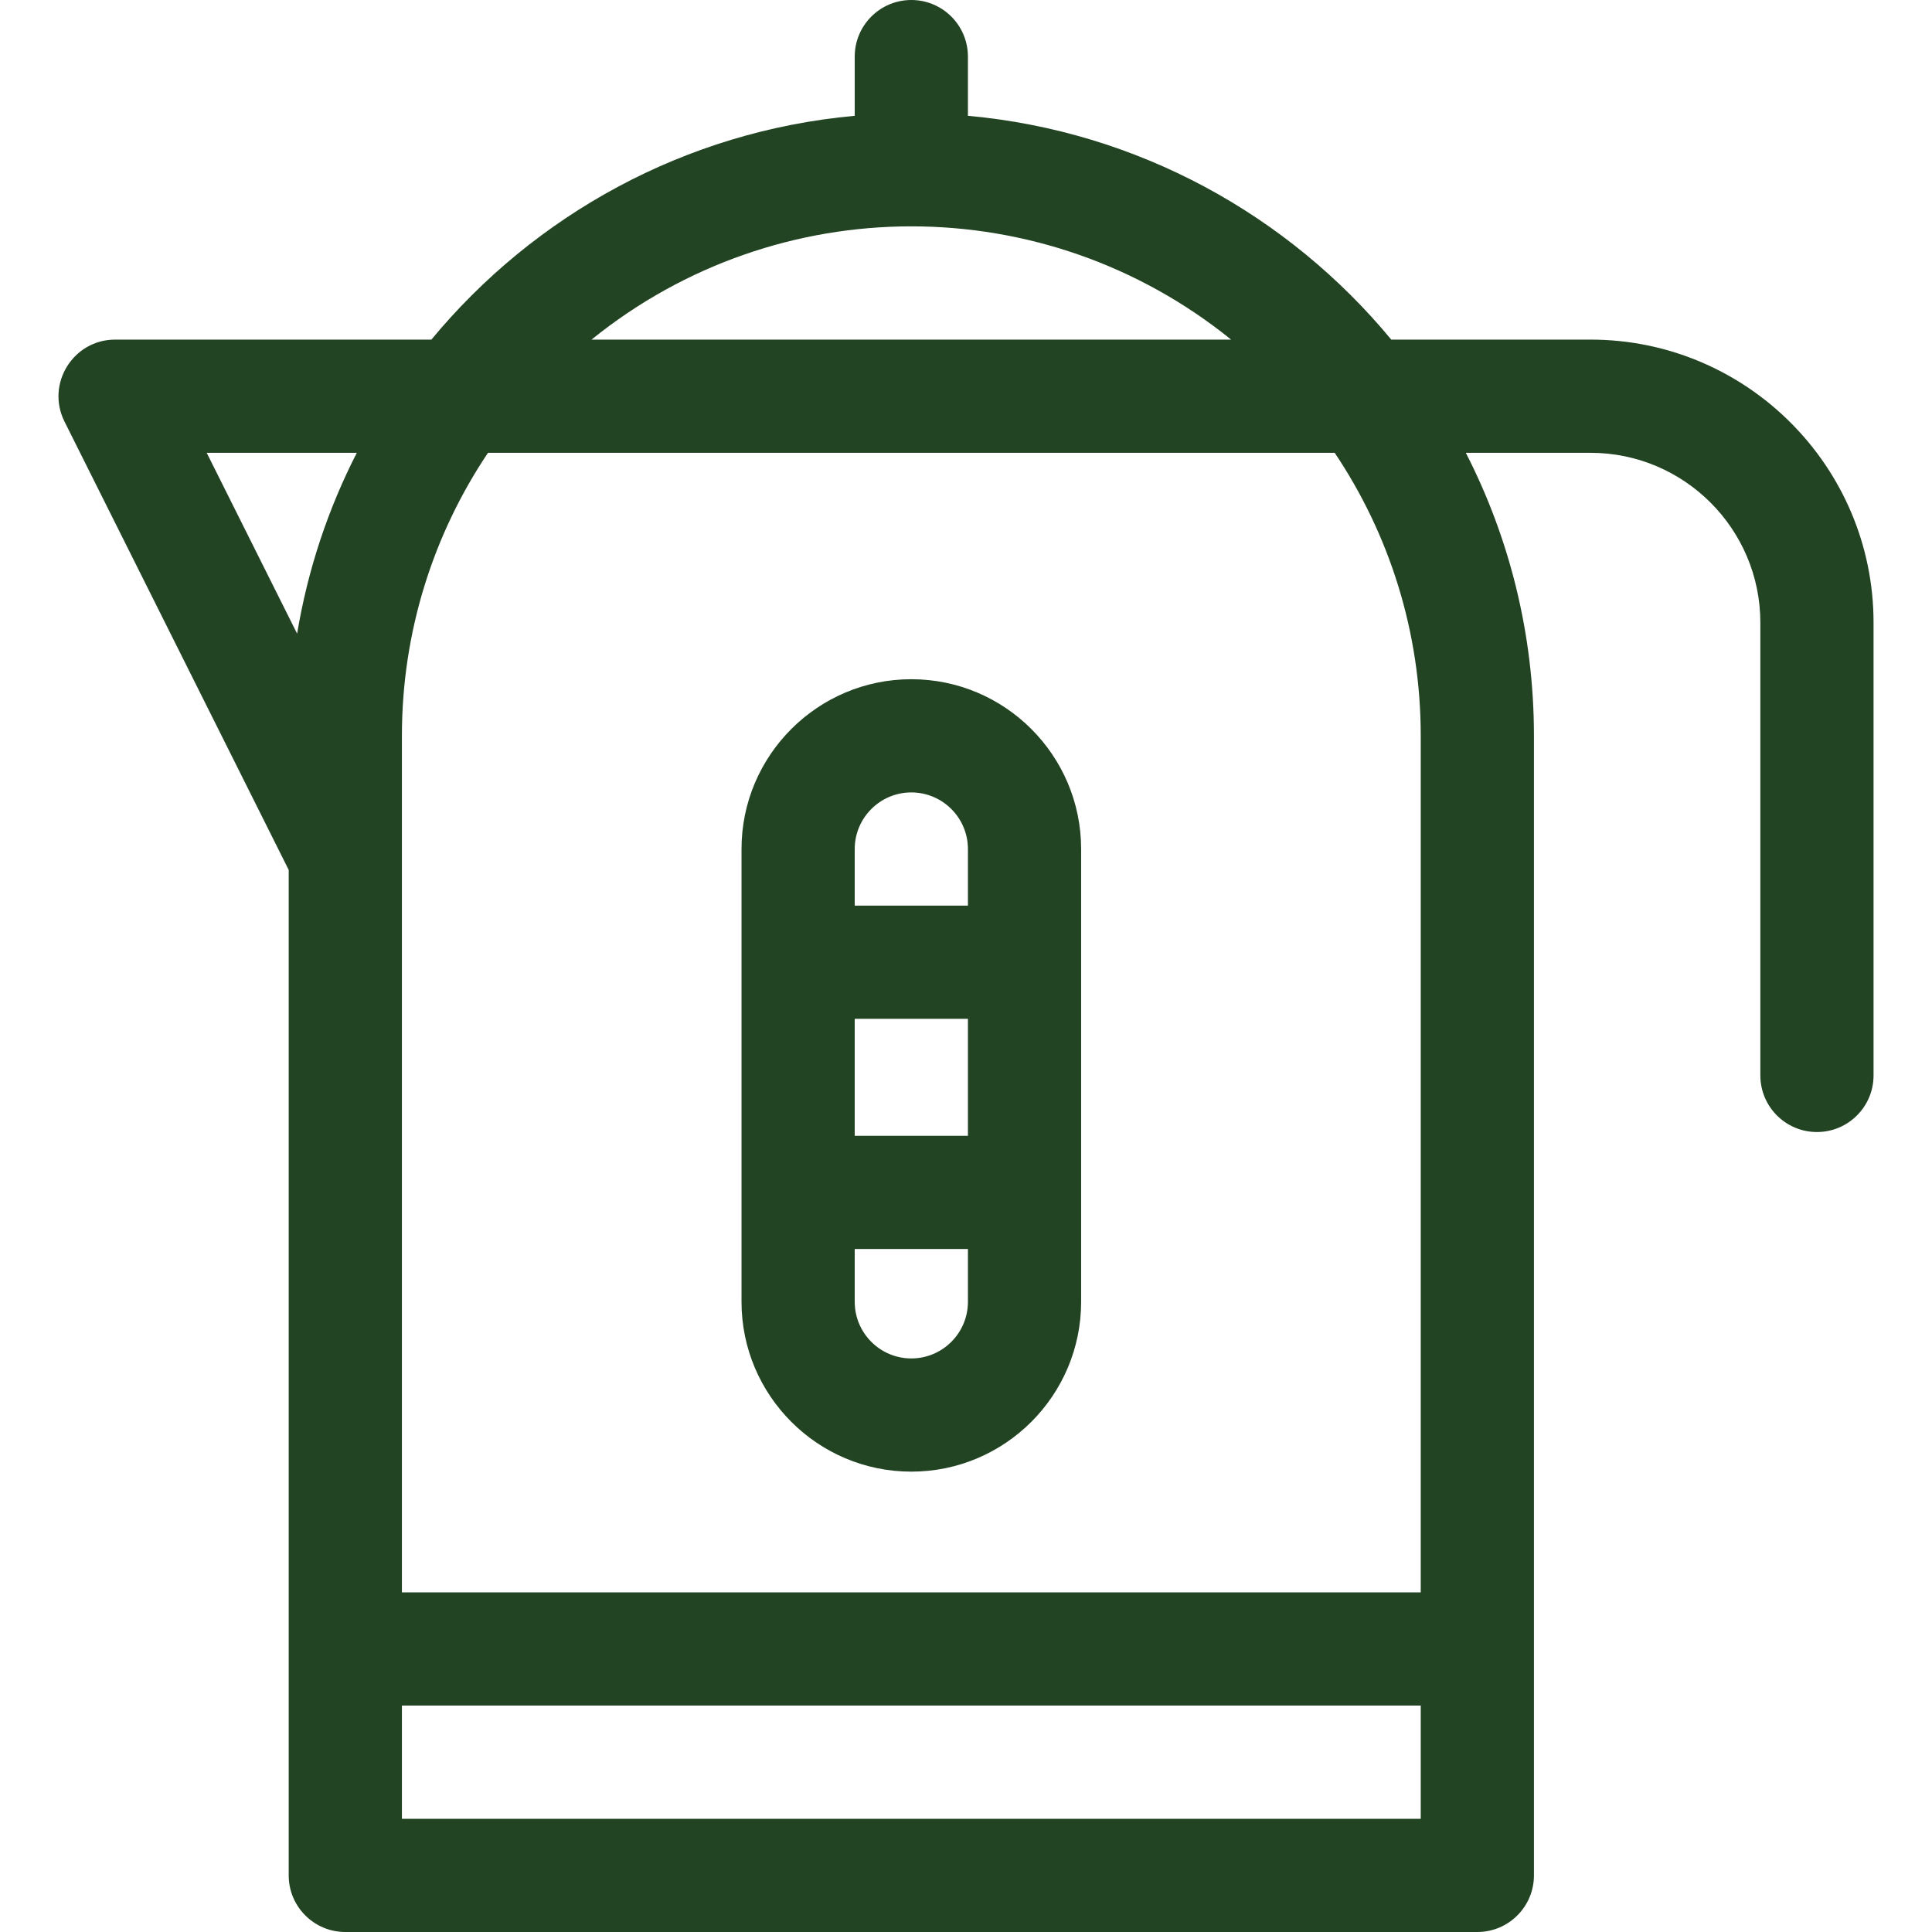
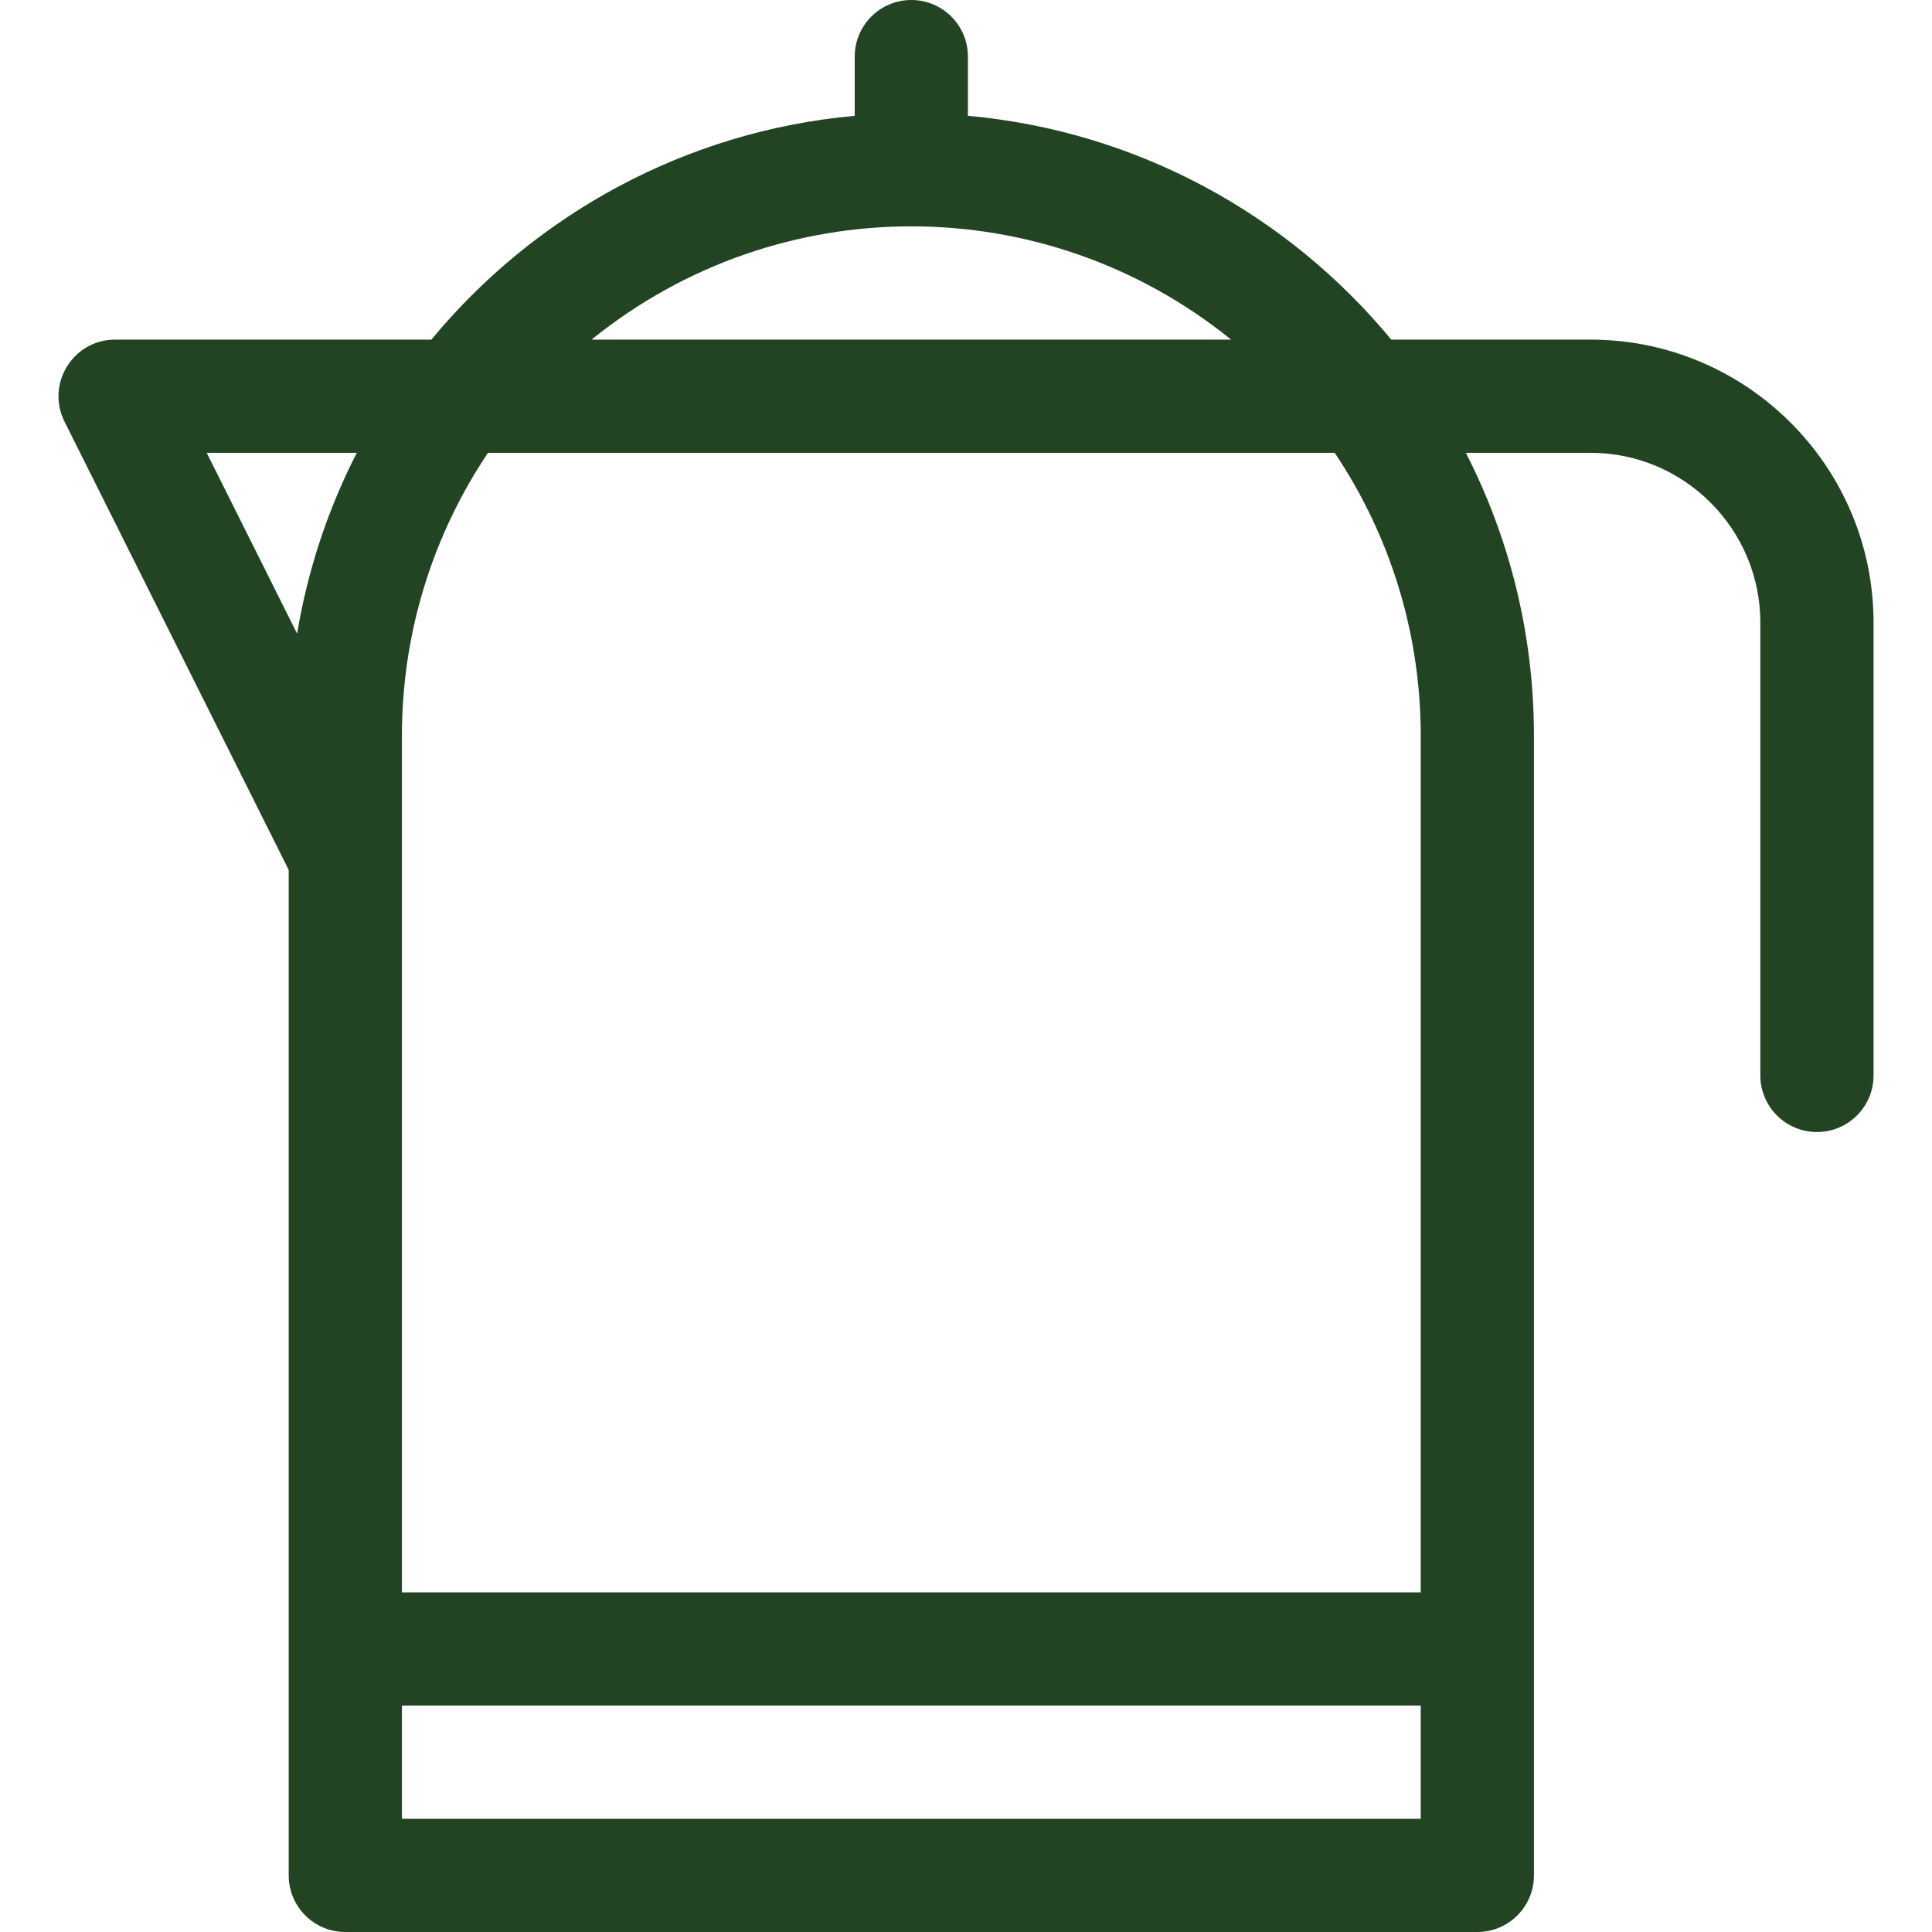
<svg xmlns="http://www.w3.org/2000/svg" id="Capa_1" data-name="Capa 1" viewBox="0 0 512 512">
  <defs>
    <style> .cls-1 { fill: #224423; } </style>
  </defs>
  <path class="cls-1" d="m421.51,90h-52.81c-27.29-33-67.16-55.23-112.19-59.31v-15.69C256.51,6.72,249.79,0,241.51,0s-15,6.72-15,15v15.69c-45.03,4.08-84.89,26.31-112.19,59.31H30.51c-11.12,0-18.4,11.74-13.42,21.71l59.42,118.83v266.46c0,8.28,6.72,15,15,15h300c8.28,0,15-6.72,15-15V195c0-26.99-6.51-52.49-18.05-75h33.05c24.81,0,45,20.19,45,45v120c0,8.28,6.72,15,15,15s15-6.72,15-15v-120c0-41.35-33.64-75-75-75Zm-95.25,0h-169.5c49.44-39.99,119.98-40.05,169.5,0Zm-231.7,30c-7.6,14.82-13,30.94-15.82,47.93l-23.96-47.93h39.78Zm11.95,362v-30h270v30H106.51ZM376.51,195v227H106.51v-227c0-27.73,8.41-53.53,22.81-75h224.39c14.4,21.47,22.8,47.27,22.8,75Z" />
-   <path class="cls-1" d="m241.51,390c24.81,0,45-20.19,45-45v-120c0-24.81-20.19-45-45-45s-45,20.19-45,45v120c0,24.81,20.19,45,45,45Zm15-89h-30v-31h30v31Zm-15,59c-8.27,0-15-6.73-15-15v-14h30v14c0,8.27-6.73,15-15,15Zm0-150c8.27,0,15,6.73,15,15v15h-30v-15c0-8.27,6.73-15,15-15Z" />
</svg>